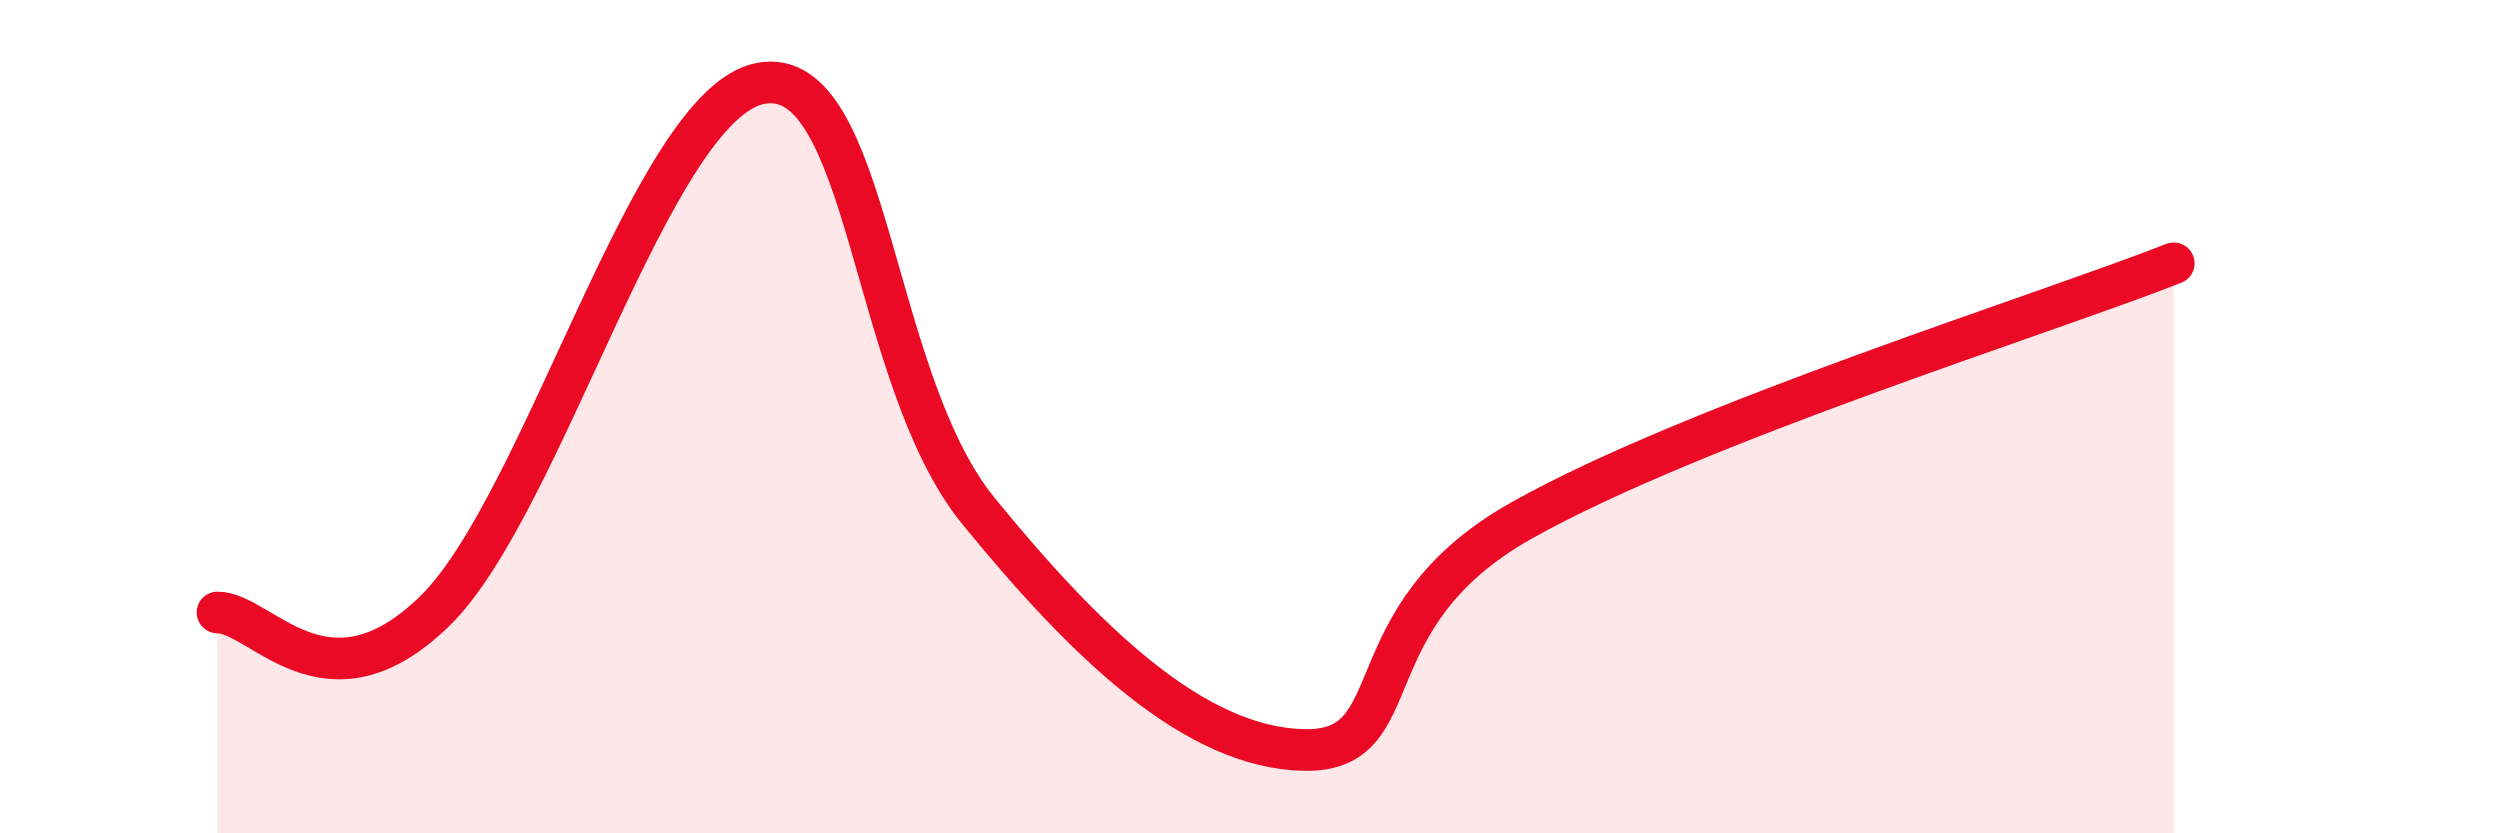
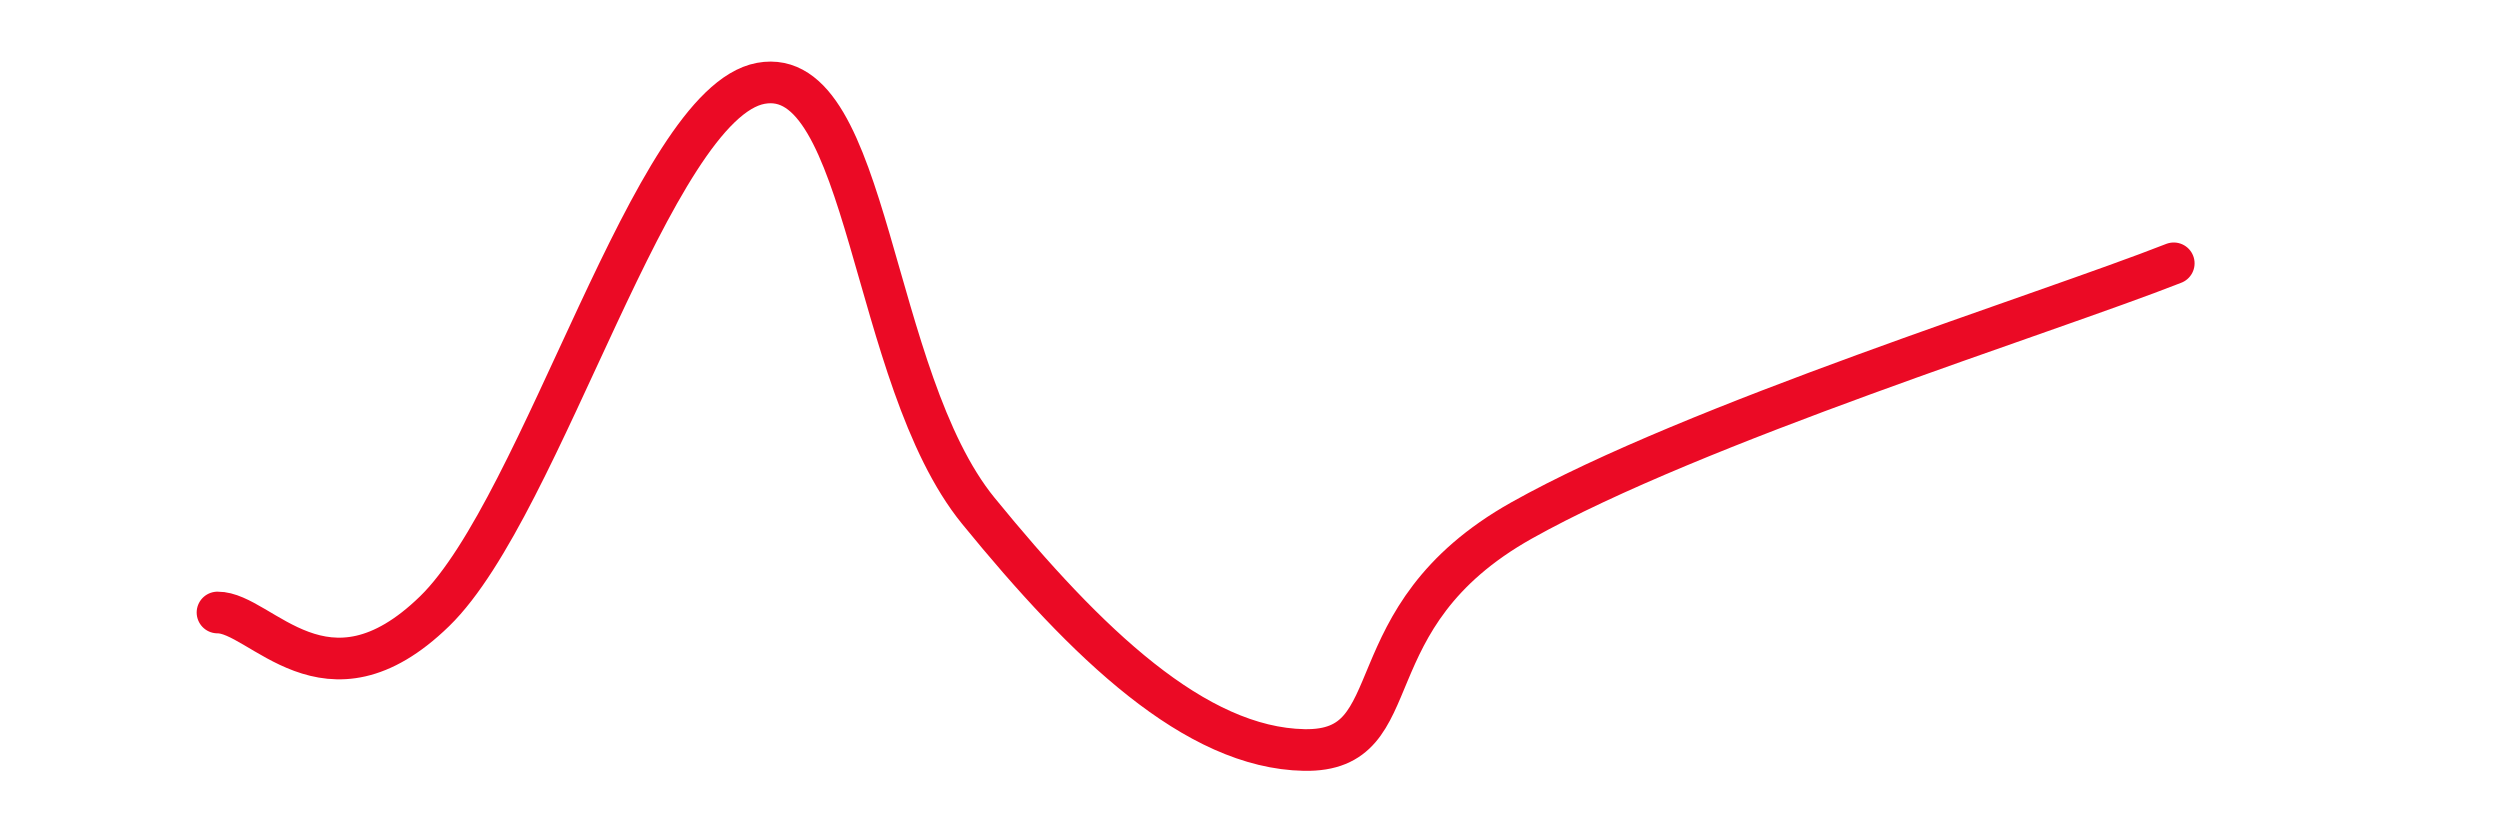
<svg xmlns="http://www.w3.org/2000/svg" width="60" height="20" viewBox="0 0 60 20">
-   <path d="M 5.22,14.7 C 6.26,14.69 7.82,17.21 10.43,14.67 C 13.04,12.13 15.65,2.48 18.26,2 C 20.87,1.52 20.87,9.06 23.48,12.26 C 26.09,15.46 28.69,17.95 31.3,18 C 33.91,18.05 32.35,14.83 36.52,12.49 C 40.69,10.15 49.04,7.55 52.17,6.32L52.17 20L5.22 20Z" fill="#EB0A25" opacity="0.1" stroke-linecap="round" stroke-linejoin="round" />
  <path d="M 5.22,14.7 C 6.26,14.69 7.82,17.21 10.43,14.67 C 13.04,12.13 15.65,2.48 18.26,2 C 20.87,1.52 20.87,9.06 23.48,12.26 C 26.09,15.46 28.69,17.95 31.3,18 C 33.91,18.05 32.35,14.83 36.52,12.49 C 40.69,10.15 49.04,7.55 52.17,6.32" stroke="#EB0A25" stroke-width="1" fill="none" stroke-linecap="round" stroke-linejoin="round" />
</svg>